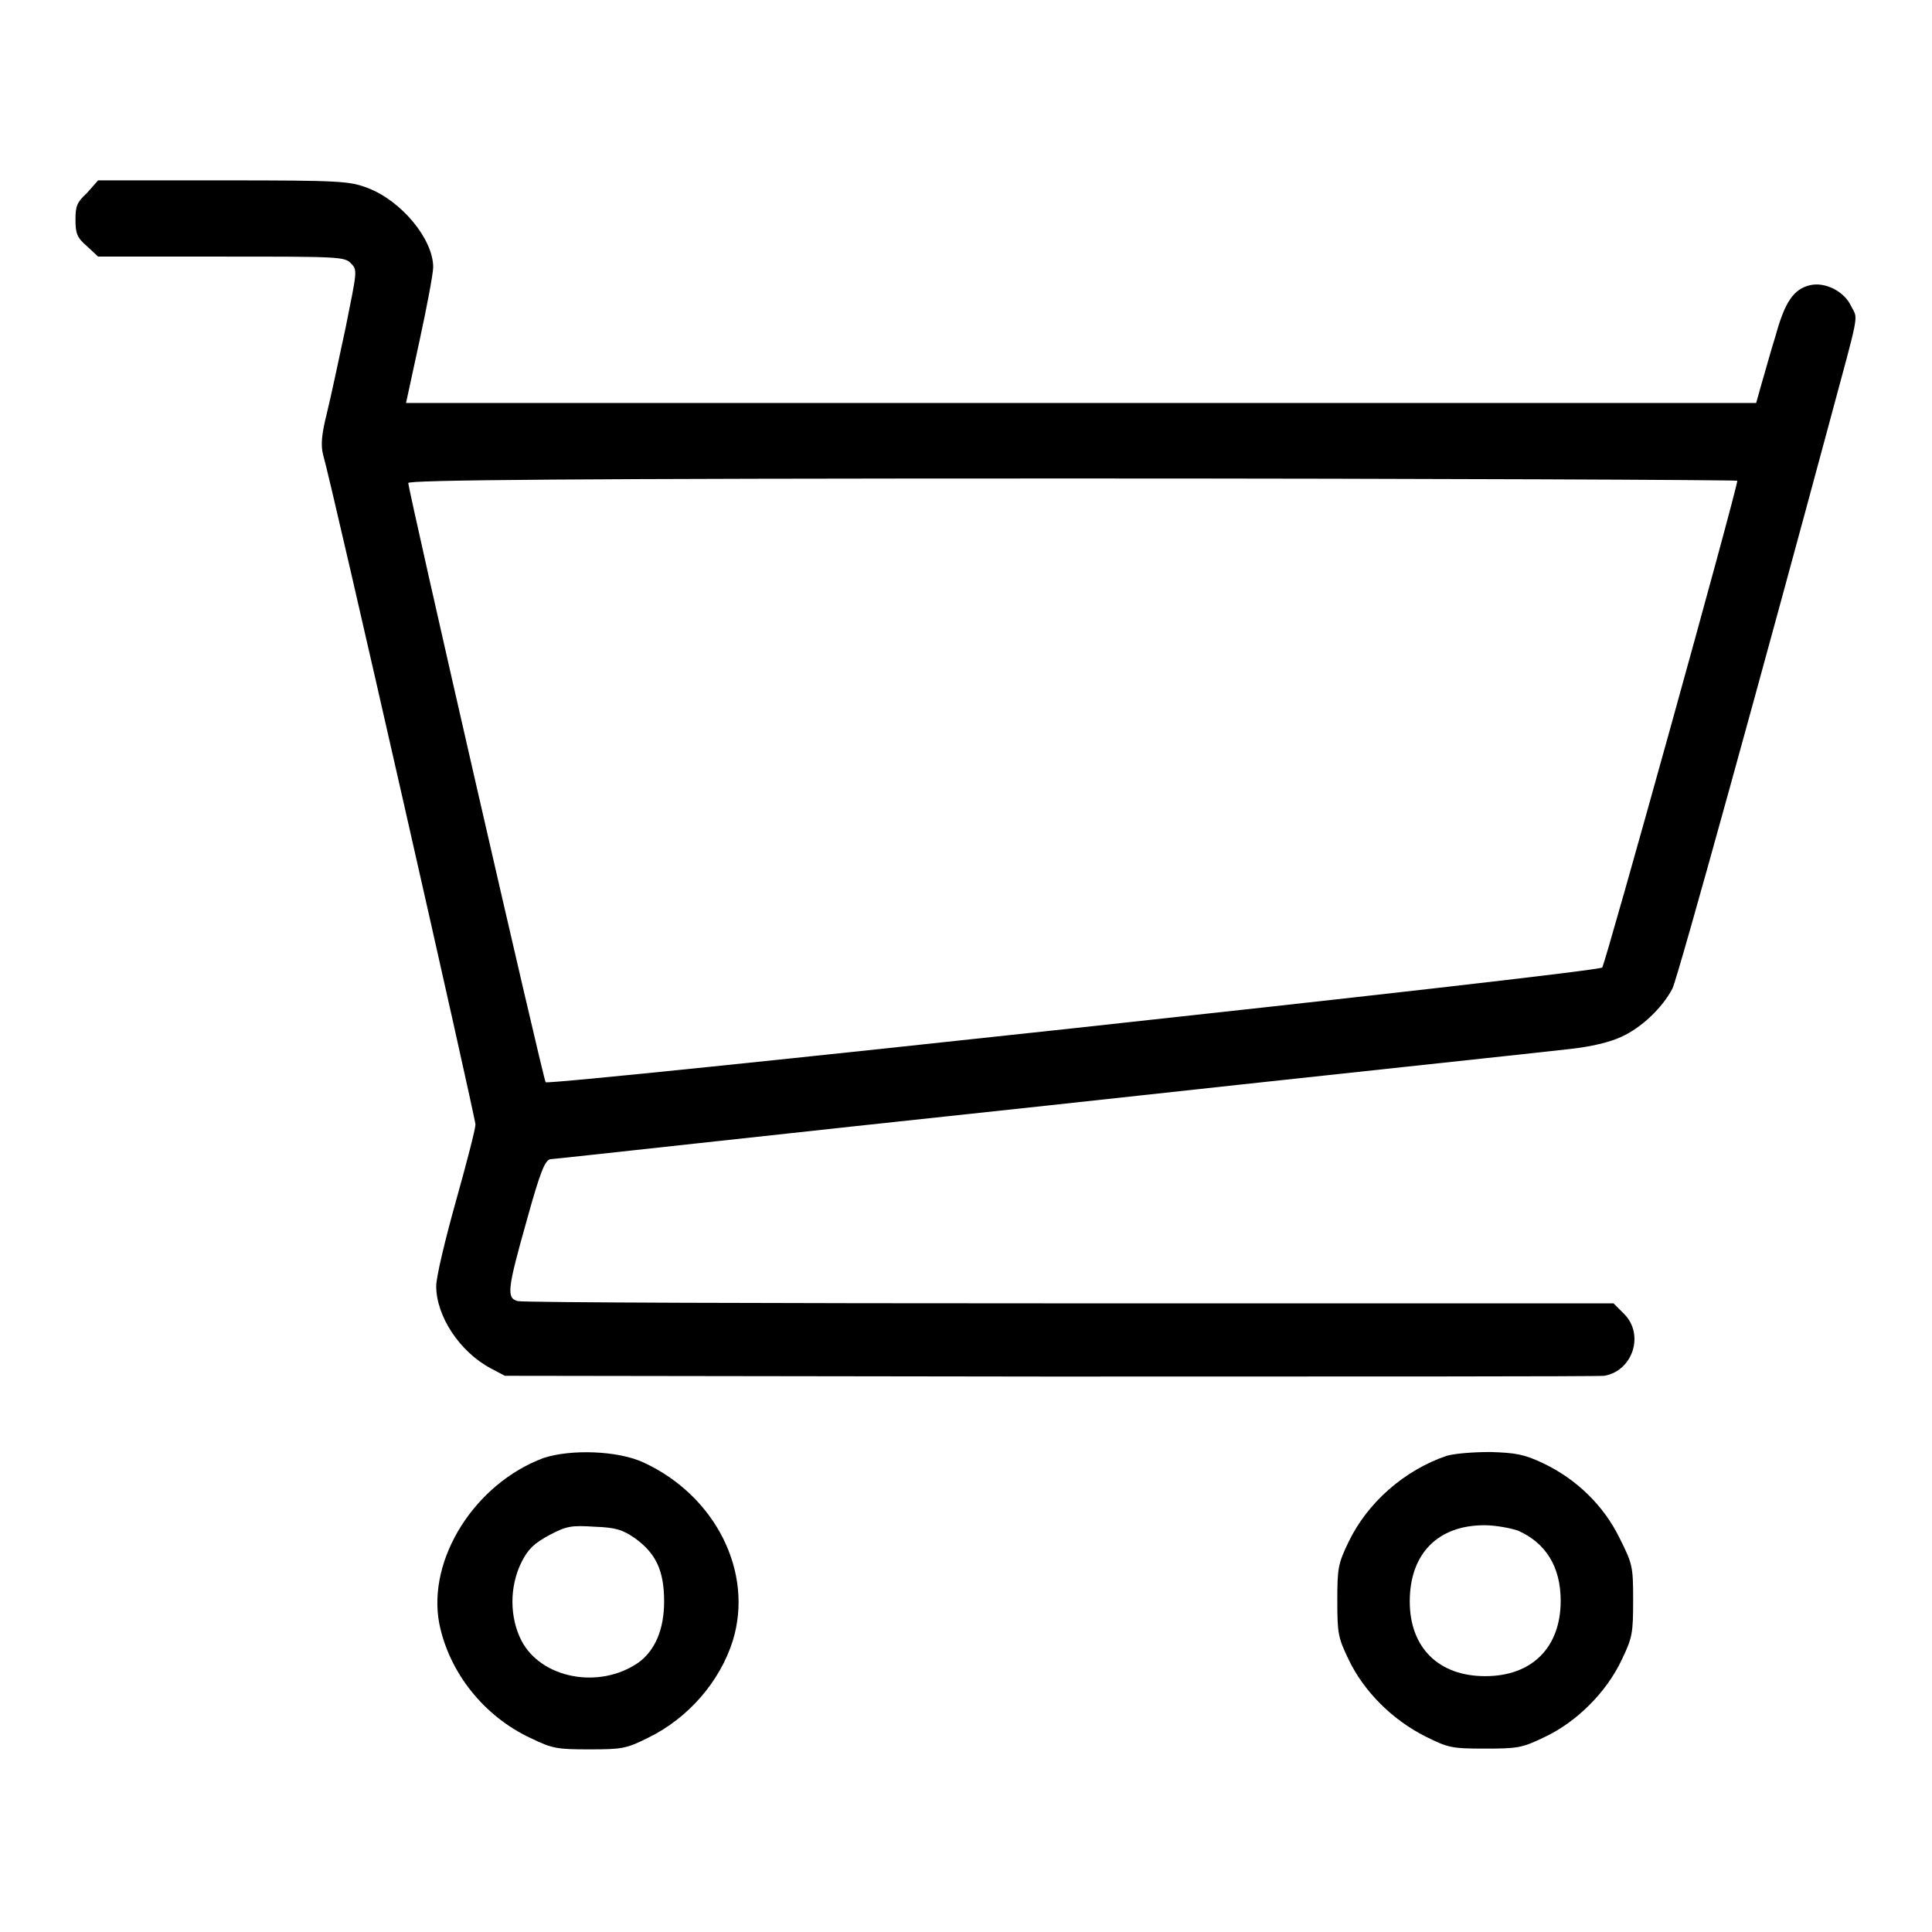
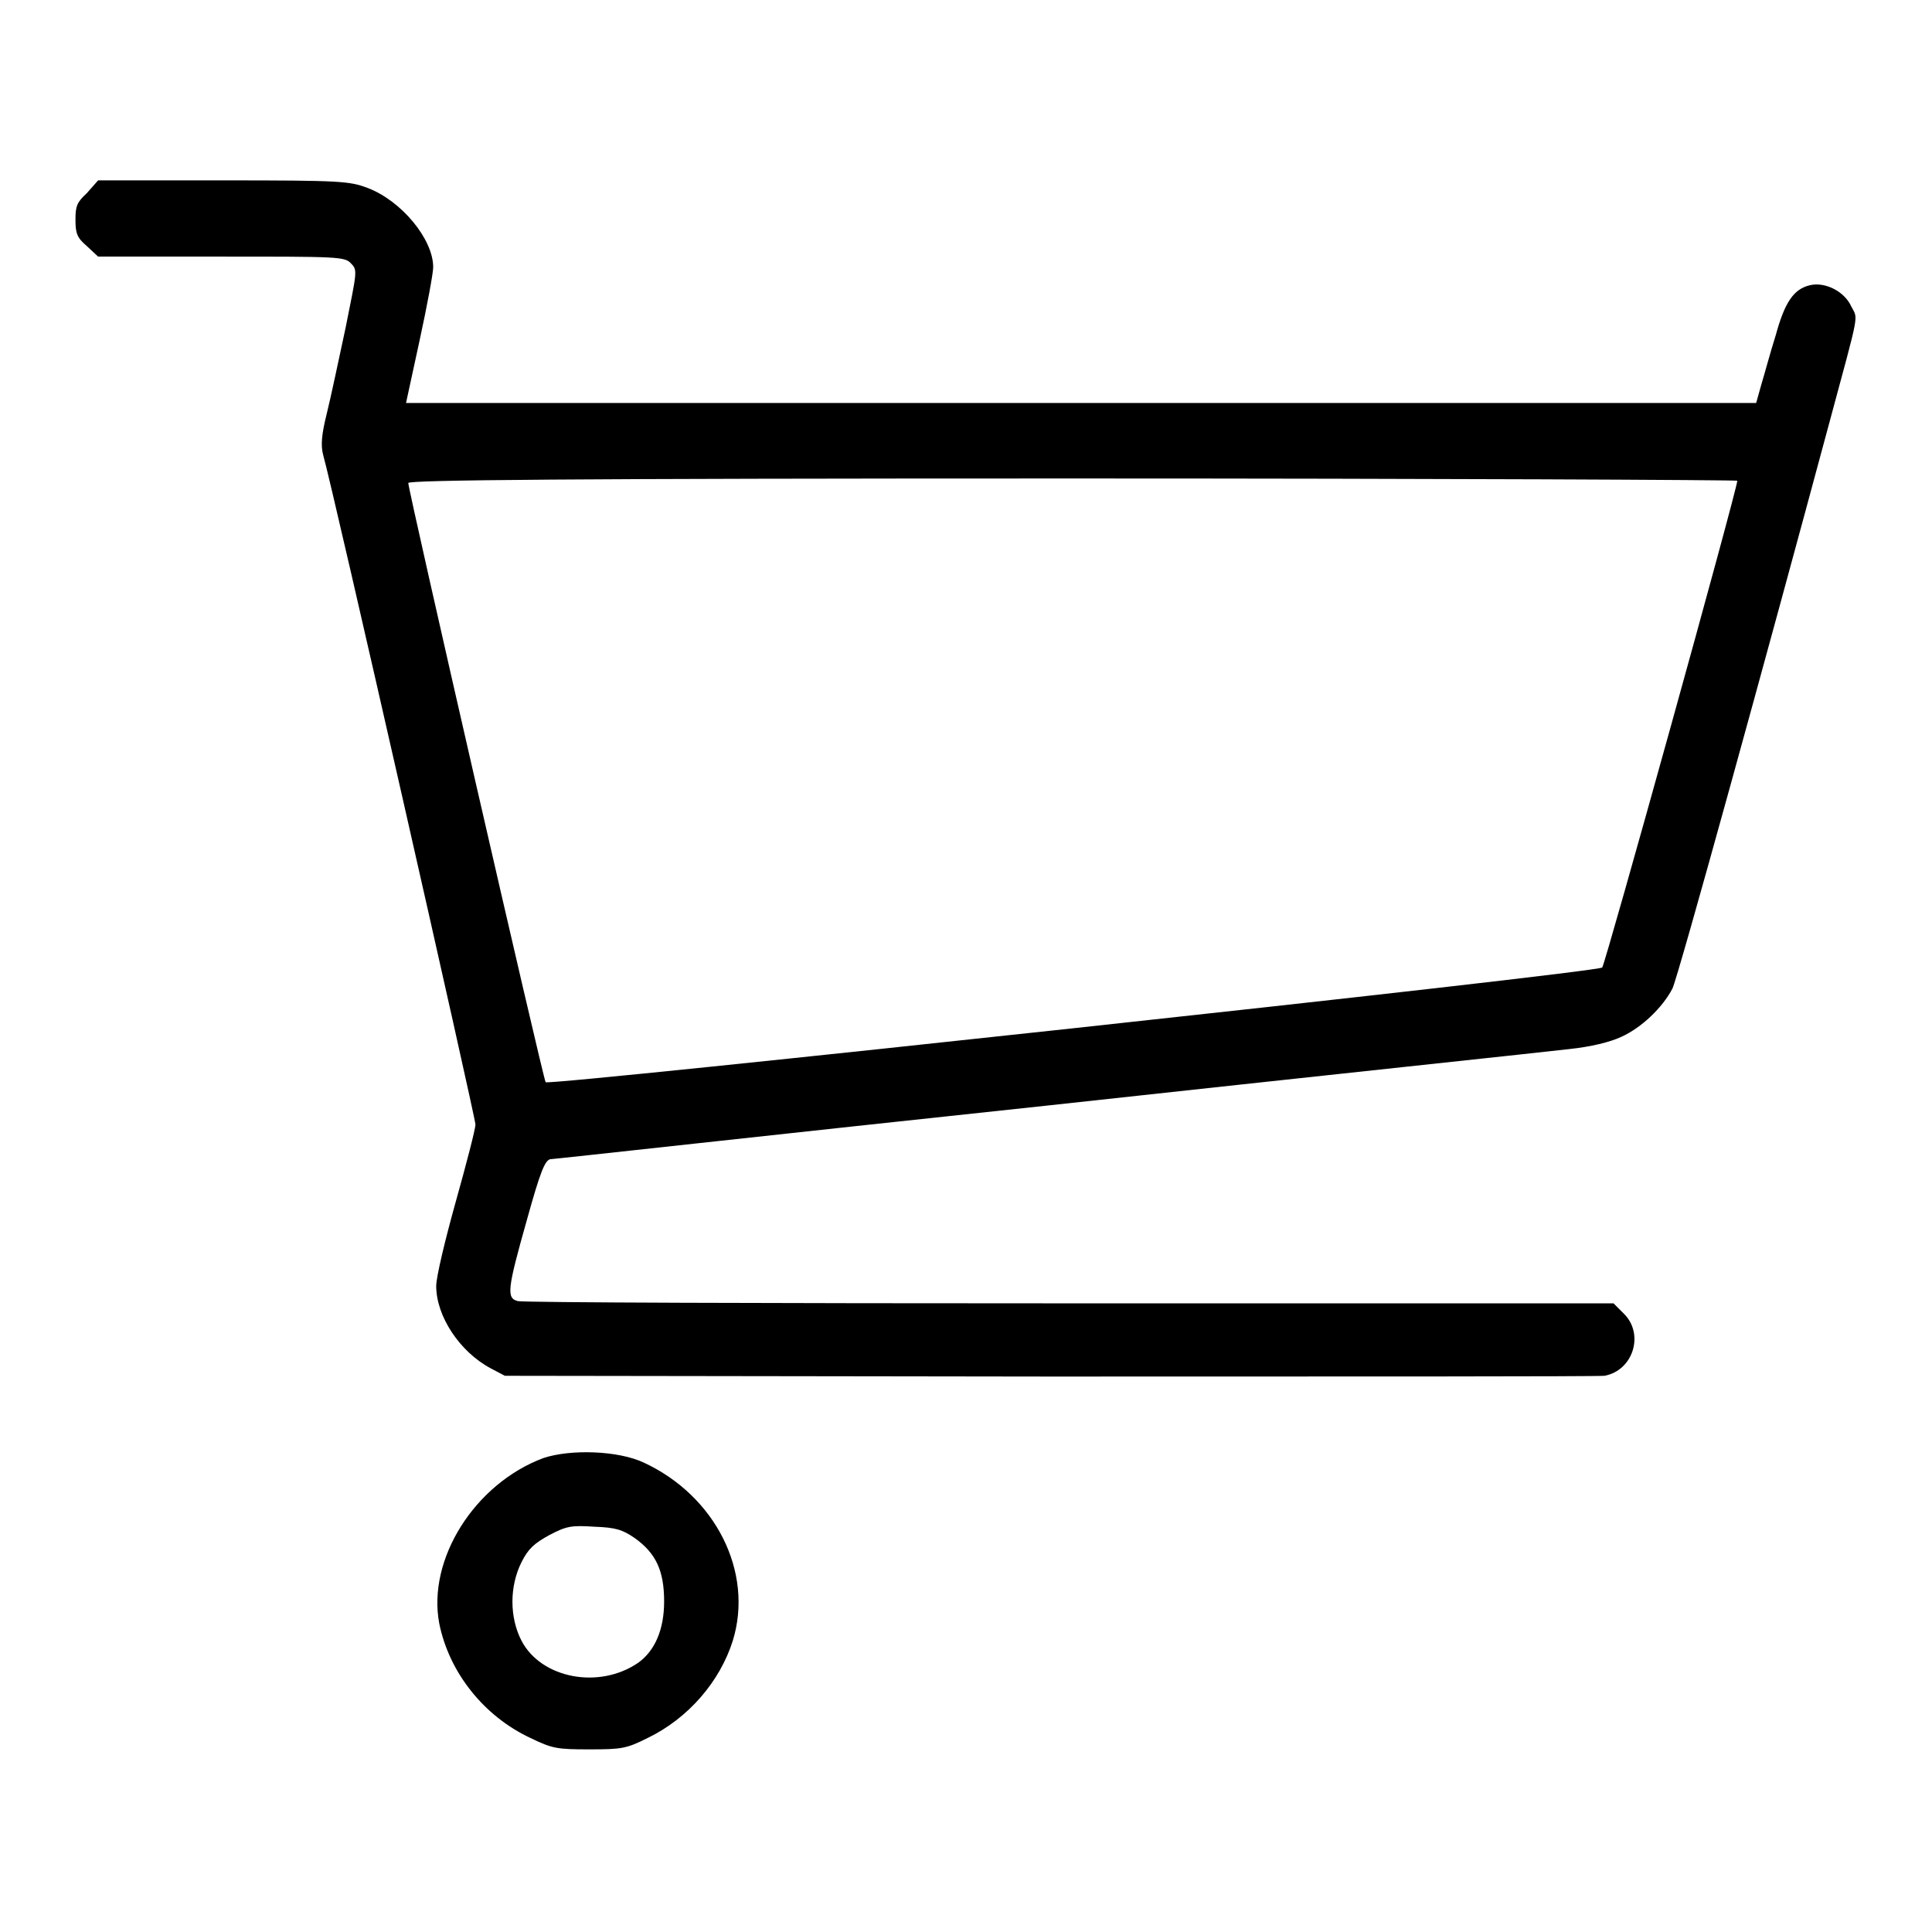
<svg xmlns="http://www.w3.org/2000/svg" version="1.1" x="0px" y="0px" viewBox="0 0 256 256" enable-background="new 0 0 256 256" xml:space="preserve">
  <g>
    <g>
      <g>
        <path fill="#000000" d="M11.5,25.6c-1.3,1.2-1.5,1.7-1.5,3.5s0.2,2.4,1.5,3.5L13,34h16.3c15.4,0,16.4,0,17.2,0.9c0.9,0.9,0.8,1-0.7,8.5c-0.9,4.2-2,9.4-2.5,11.4c-0.7,2.8-0.8,4.2-0.5,5.4C44.1,64.7,63,148.1,63,149c0,0.6-1.2,5.2-2.6,10.2c-1.4,5-2.6,10-2.6,11.2c0,4,3.1,8.7,7.2,10.9l1.9,1l72.1,0.1c39.7,0,72.8,0,73.6-0.1c3.8-0.7,5.3-5.5,2.6-8.2l-1.4-1.4h-72.1c-39.6,0-72.5-0.1-73.1-0.3c-1.5-0.4-1.4-1.5,1.2-10.7c1.8-6.5,2.4-7.9,3.1-8.1c0.5,0,30.1-3.3,65.8-7.1c35.7-3.9,66.9-7.2,69.3-7.5c2.8-0.3,5.3-0.9,6.8-1.6c2.7-1.2,5.5-3.9,6.8-6.4c0.7-1.3,12.7-44.9,20.8-75c4.1-15.2,3.8-13.6,2.9-15.4c-0.9-2-3.5-3.3-5.5-2.8c-2.1,0.5-3.3,2.2-4.5,6.6c-0.7,2.2-1.5,5.2-1.9,6.5l-0.7,2.5h-89.6H53.8l1.8-8.3c1-4.6,1.8-8.9,1.8-9.7c0-3.7-4.2-8.8-8.7-10.5c-2.4-0.9-3.5-1-19.1-1H13L11.5,25.6z M230.2,63.7c0,1.1-17.5,64.1-17.9,64.5c-0.7,0.7-139.5,15.7-140,15.2C72,143.1,54.1,65,54.1,64c0-0.4,21.2-0.6,88-0.6C190.6,63.4,230.2,63.6,230.2,63.7z" />
        <path fill="#000000" d="M72,193.2c-9.1,3.4-15.4,13.4-13.8,21.9c1.3,6.5,5.9,12.3,12.1,15.2c2.9,1.4,3.5,1.5,7.8,1.5c4.3,0,4.9-0.1,7.7-1.5c5.4-2.6,9.6-7.5,11.3-12.9c2.8-9.1-2.3-19.2-11.8-23.6C81.9,192.2,75.6,192,72,193.2z M84.1,203.8c2.8,2,3.9,4.3,3.9,8.4c0,3.7-1.2,6.5-3.4,8.1c-5.2,3.6-12.9,2.1-15.5-2.9c-1.6-3.1-1.6-7.2,0-10.4c0.9-1.8,1.7-2.5,3.7-3.6c2.3-1.2,2.9-1.3,6-1.1C81.6,202.4,82.5,202.7,84.1,203.8z" />
-         <path fill="#000000" d="M191.7,192.9c-5.6,1.9-10.5,6.2-13,11.4c-1.4,2.9-1.5,3.5-1.5,7.8c0,4.3,0.1,4.9,1.5,7.8c2,4.2,5.8,8,10.2,10.2c3,1.5,3.5,1.6,7.9,1.6c4.3,0,4.9-0.1,7.8-1.5c4.3-2,8.3-6,10.3-10.3c1.4-2.9,1.5-3.5,1.5-7.9c0-4.5-0.1-4.8-1.8-8.2c-2.1-4.3-5.7-7.8-10.1-9.9c-2.5-1.2-3.7-1.4-7-1.5C195.1,192.4,192.8,192.6,191.7,192.9z M201.1,202.8c3.7,1.6,5.7,4.8,5.7,9.3c0,6.2-3.8,10-10,10c-6.2,0-10-3.8-10-9.9c0-6.3,3.7-10.1,9.9-10.1C198.2,202.1,200.2,202.5,201.1,202.8z" />
      </g>
    </g>
  </g>
</svg>